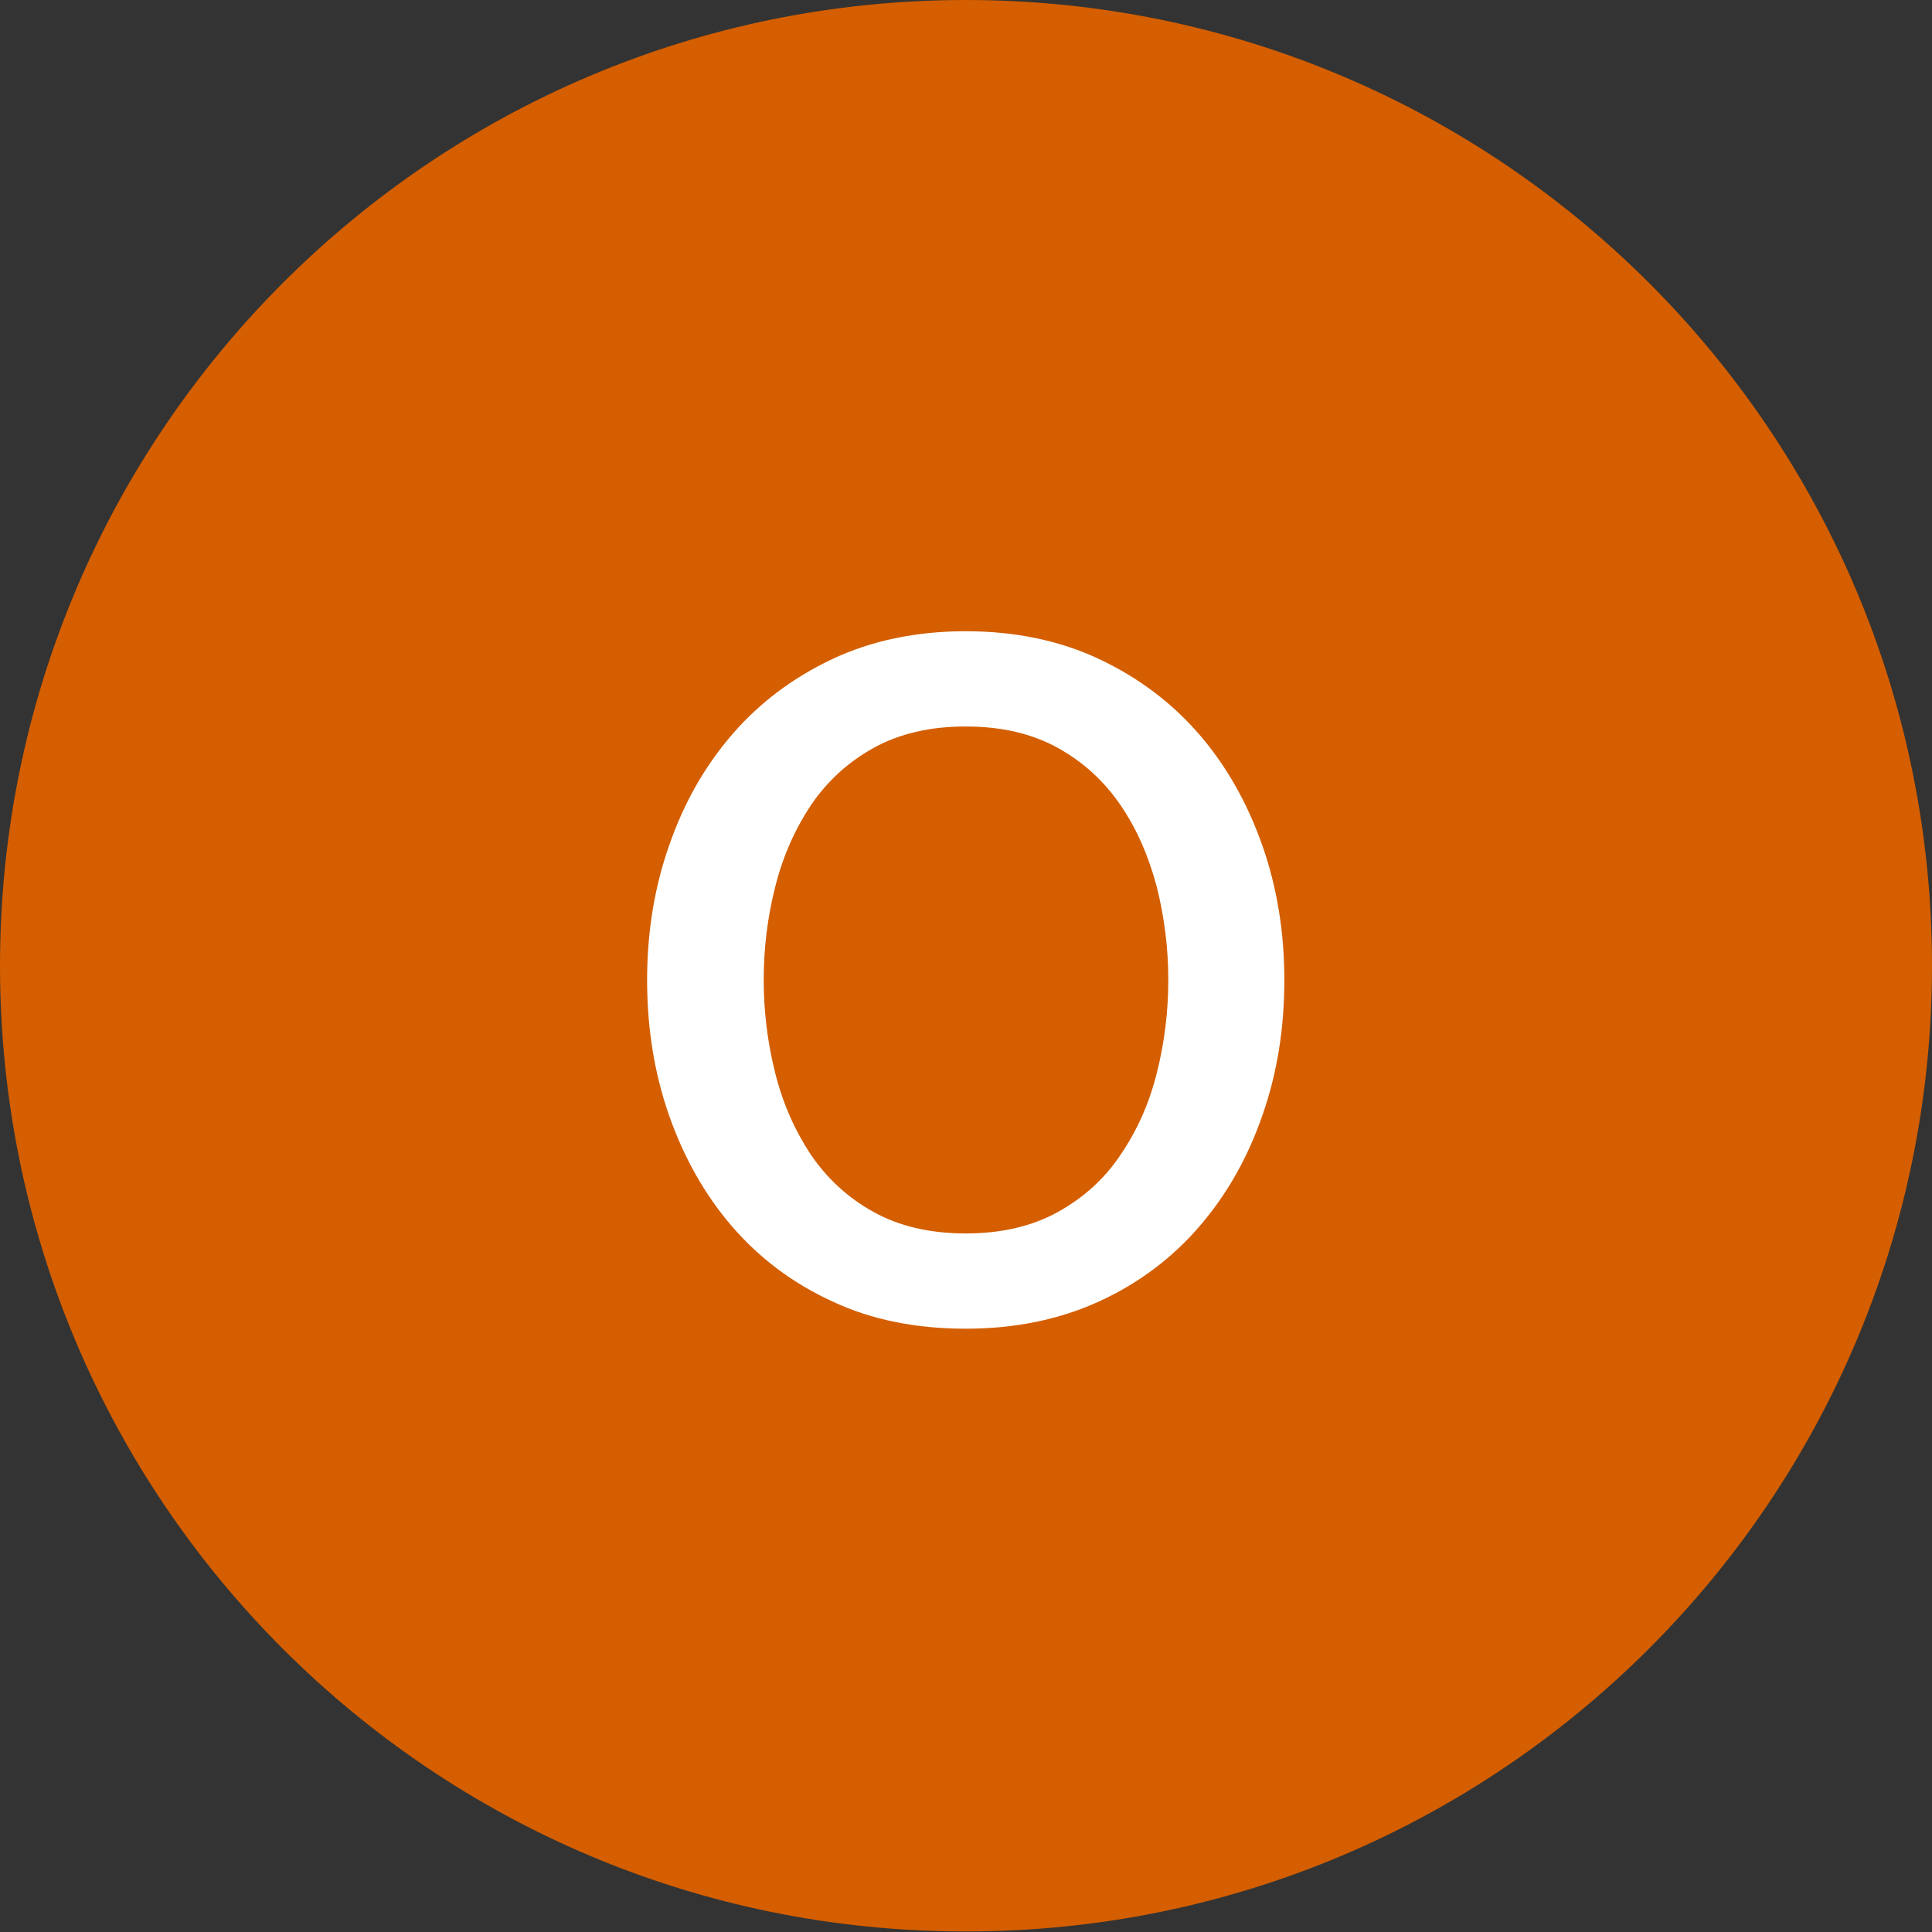
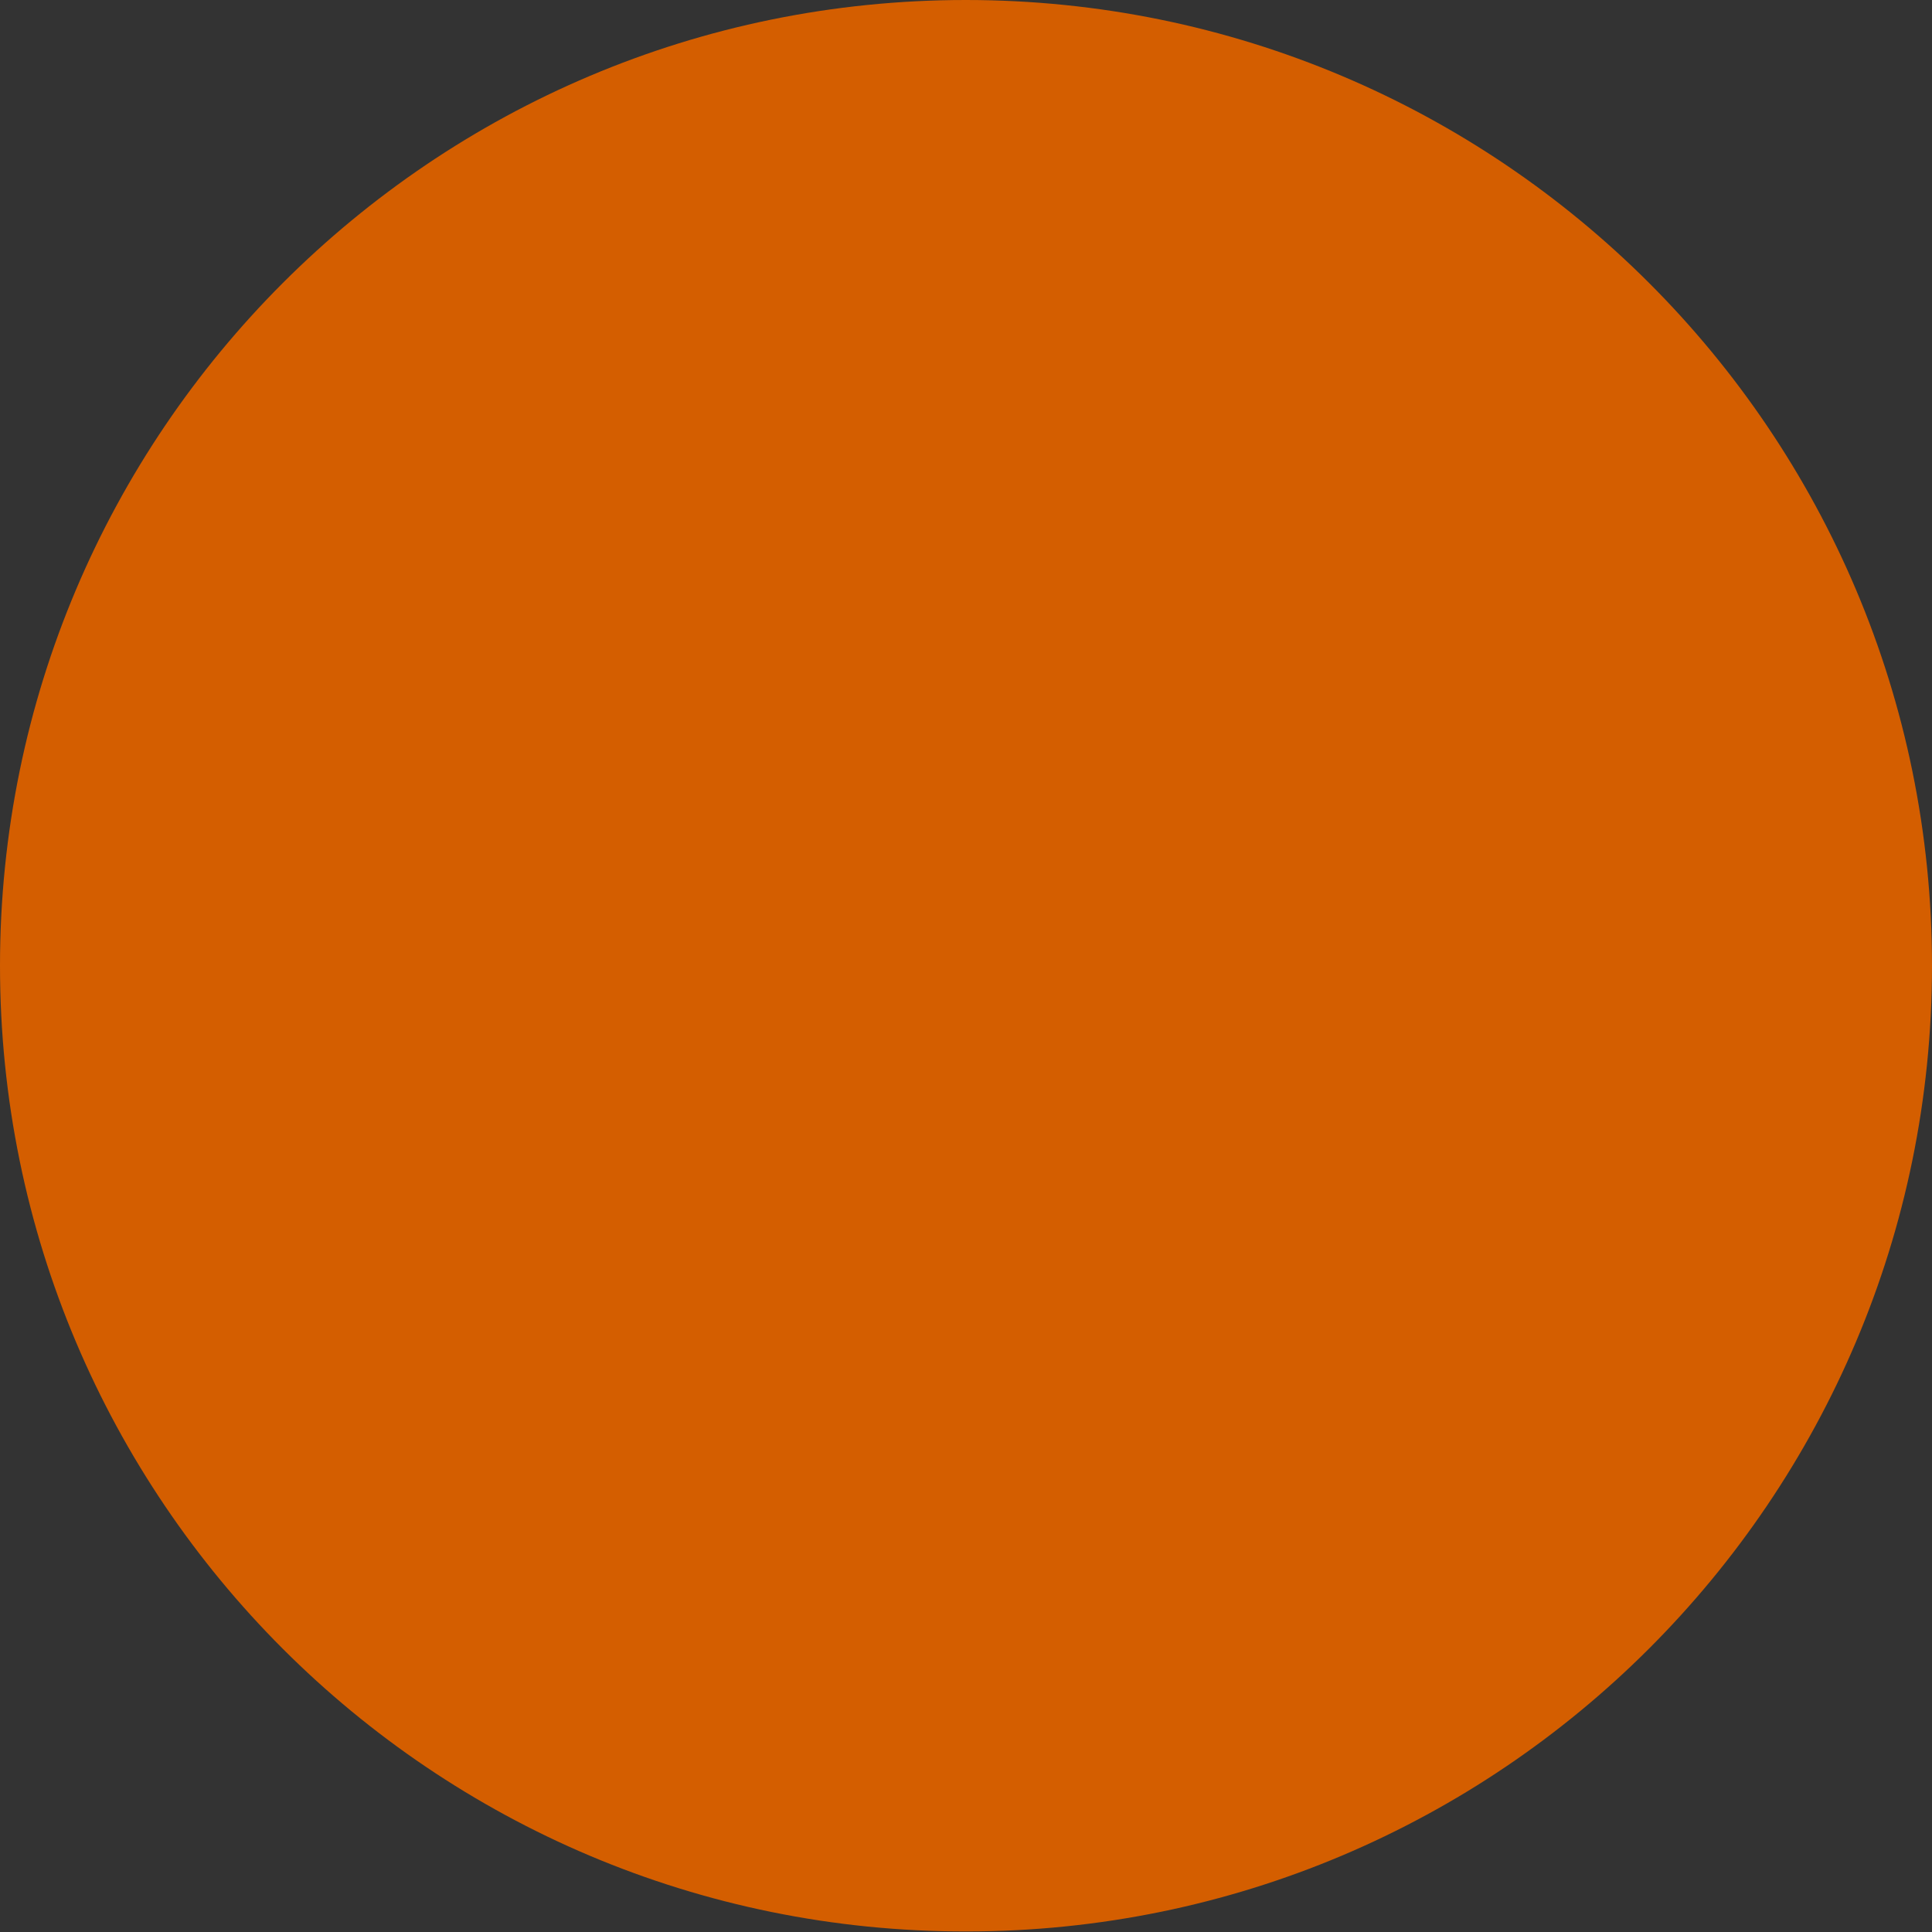
<svg xmlns="http://www.w3.org/2000/svg" id="Layer_1" x="0px" y="0px" width="352.9px" height="352.9px" viewBox="0 0 352.9 352.9" style="enable-background:new 0 0 352.9 352.9;" xml:space="preserve">
  <rect x="0" y="0" width="352.9" height="352.9" fill="#333333" stroke="none" />
  <style type="text/css">	.st0{fill:#FFFFFF;}	.st1{fill:#8BD6F0;}	.st2{fill:#5F498B;}	.st3{fill:#FED728;}	.st4{fill:#C0D842;}	.st5{fill:#8B356E;}	.st6{fill:#8F3132;}	.st7{fill:#DD3539;}	.st8{fill:#82C34E;}	.st9{fill:#2C7B48;}	.st10{fill:#30B155;}	.st11{fill:#007EC1;}	.st12{fill:#7D64AA;}	.st13{fill:#552F52;}	.st14{fill:#D45E00;}	.st15{fill:#45BAEB;}	.st16{fill:#FF8135;}</style>
  <path class="st14" d="M352.9,176.4c0,97.4-79,176.4-176.4,176.4C79,352.9,0,273.9,0,176.4C0,79,79,0,176.4,0 C273.9,0,352.9,79,352.9,176.4" />
-   <path class="st0" d="M152,120.4c-7.2,3.4-13.3,8-18.3,13.8c-5,5.8-8.8,12.5-11.5,20.3c-2.7,7.7-4,15.9-4,24.5c0,8.7,1.3,17,4,24.7 c2.7,7.7,6.5,14.5,11.5,20.3c5,5.8,11.1,10.4,18.3,13.7c7.2,3.4,15.4,5,24.4,5c9.1,0,17.2-1.7,24.4-5c7.2-3.3,13.3-7.9,18.3-13.7 s8.8-12.5,11.5-20.3c2.7-7.7,4-15.9,4-24.7c0-8.6-1.3-16.8-4-24.5c-2.7-7.7-6.5-14.5-11.5-20.3c-5-5.8-11.1-10.4-18.3-13.8 c-7.2-3.4-15.4-5.1-24.4-5.1C167.4,115.3,159.2,117,152,120.4 M193.2,136.6c4.7,2.6,8.5,6.1,11.5,10.5c3,4.4,5.1,9.3,6.6,14.9 c1.4,5.6,2.1,11.2,2.1,17c0,5.8-0.7,11.5-2.1,17c-1.4,5.6-3.6,10.5-6.6,14.9c-2.9,4.4-6.8,7.9-11.5,10.5c-4.7,2.6-10.3,3.9-16.8,3.9 c-6.5,0-12.1-1.3-16.8-3.9c-4.7-2.6-8.5-6.1-11.5-10.5c-2.9-4.4-5.1-9.3-6.5-14.9c-1.4-5.6-2.1-11.2-2.1-17c0-5.8,0.7-11.5,2.1-17 c1.4-5.6,3.6-10.5,6.5-14.9c3-4.4,6.8-7.9,11.5-10.5c4.7-2.6,10.3-3.9,16.8-3.9C182.9,132.7,188.5,134,193.2,136.6" />
</svg>